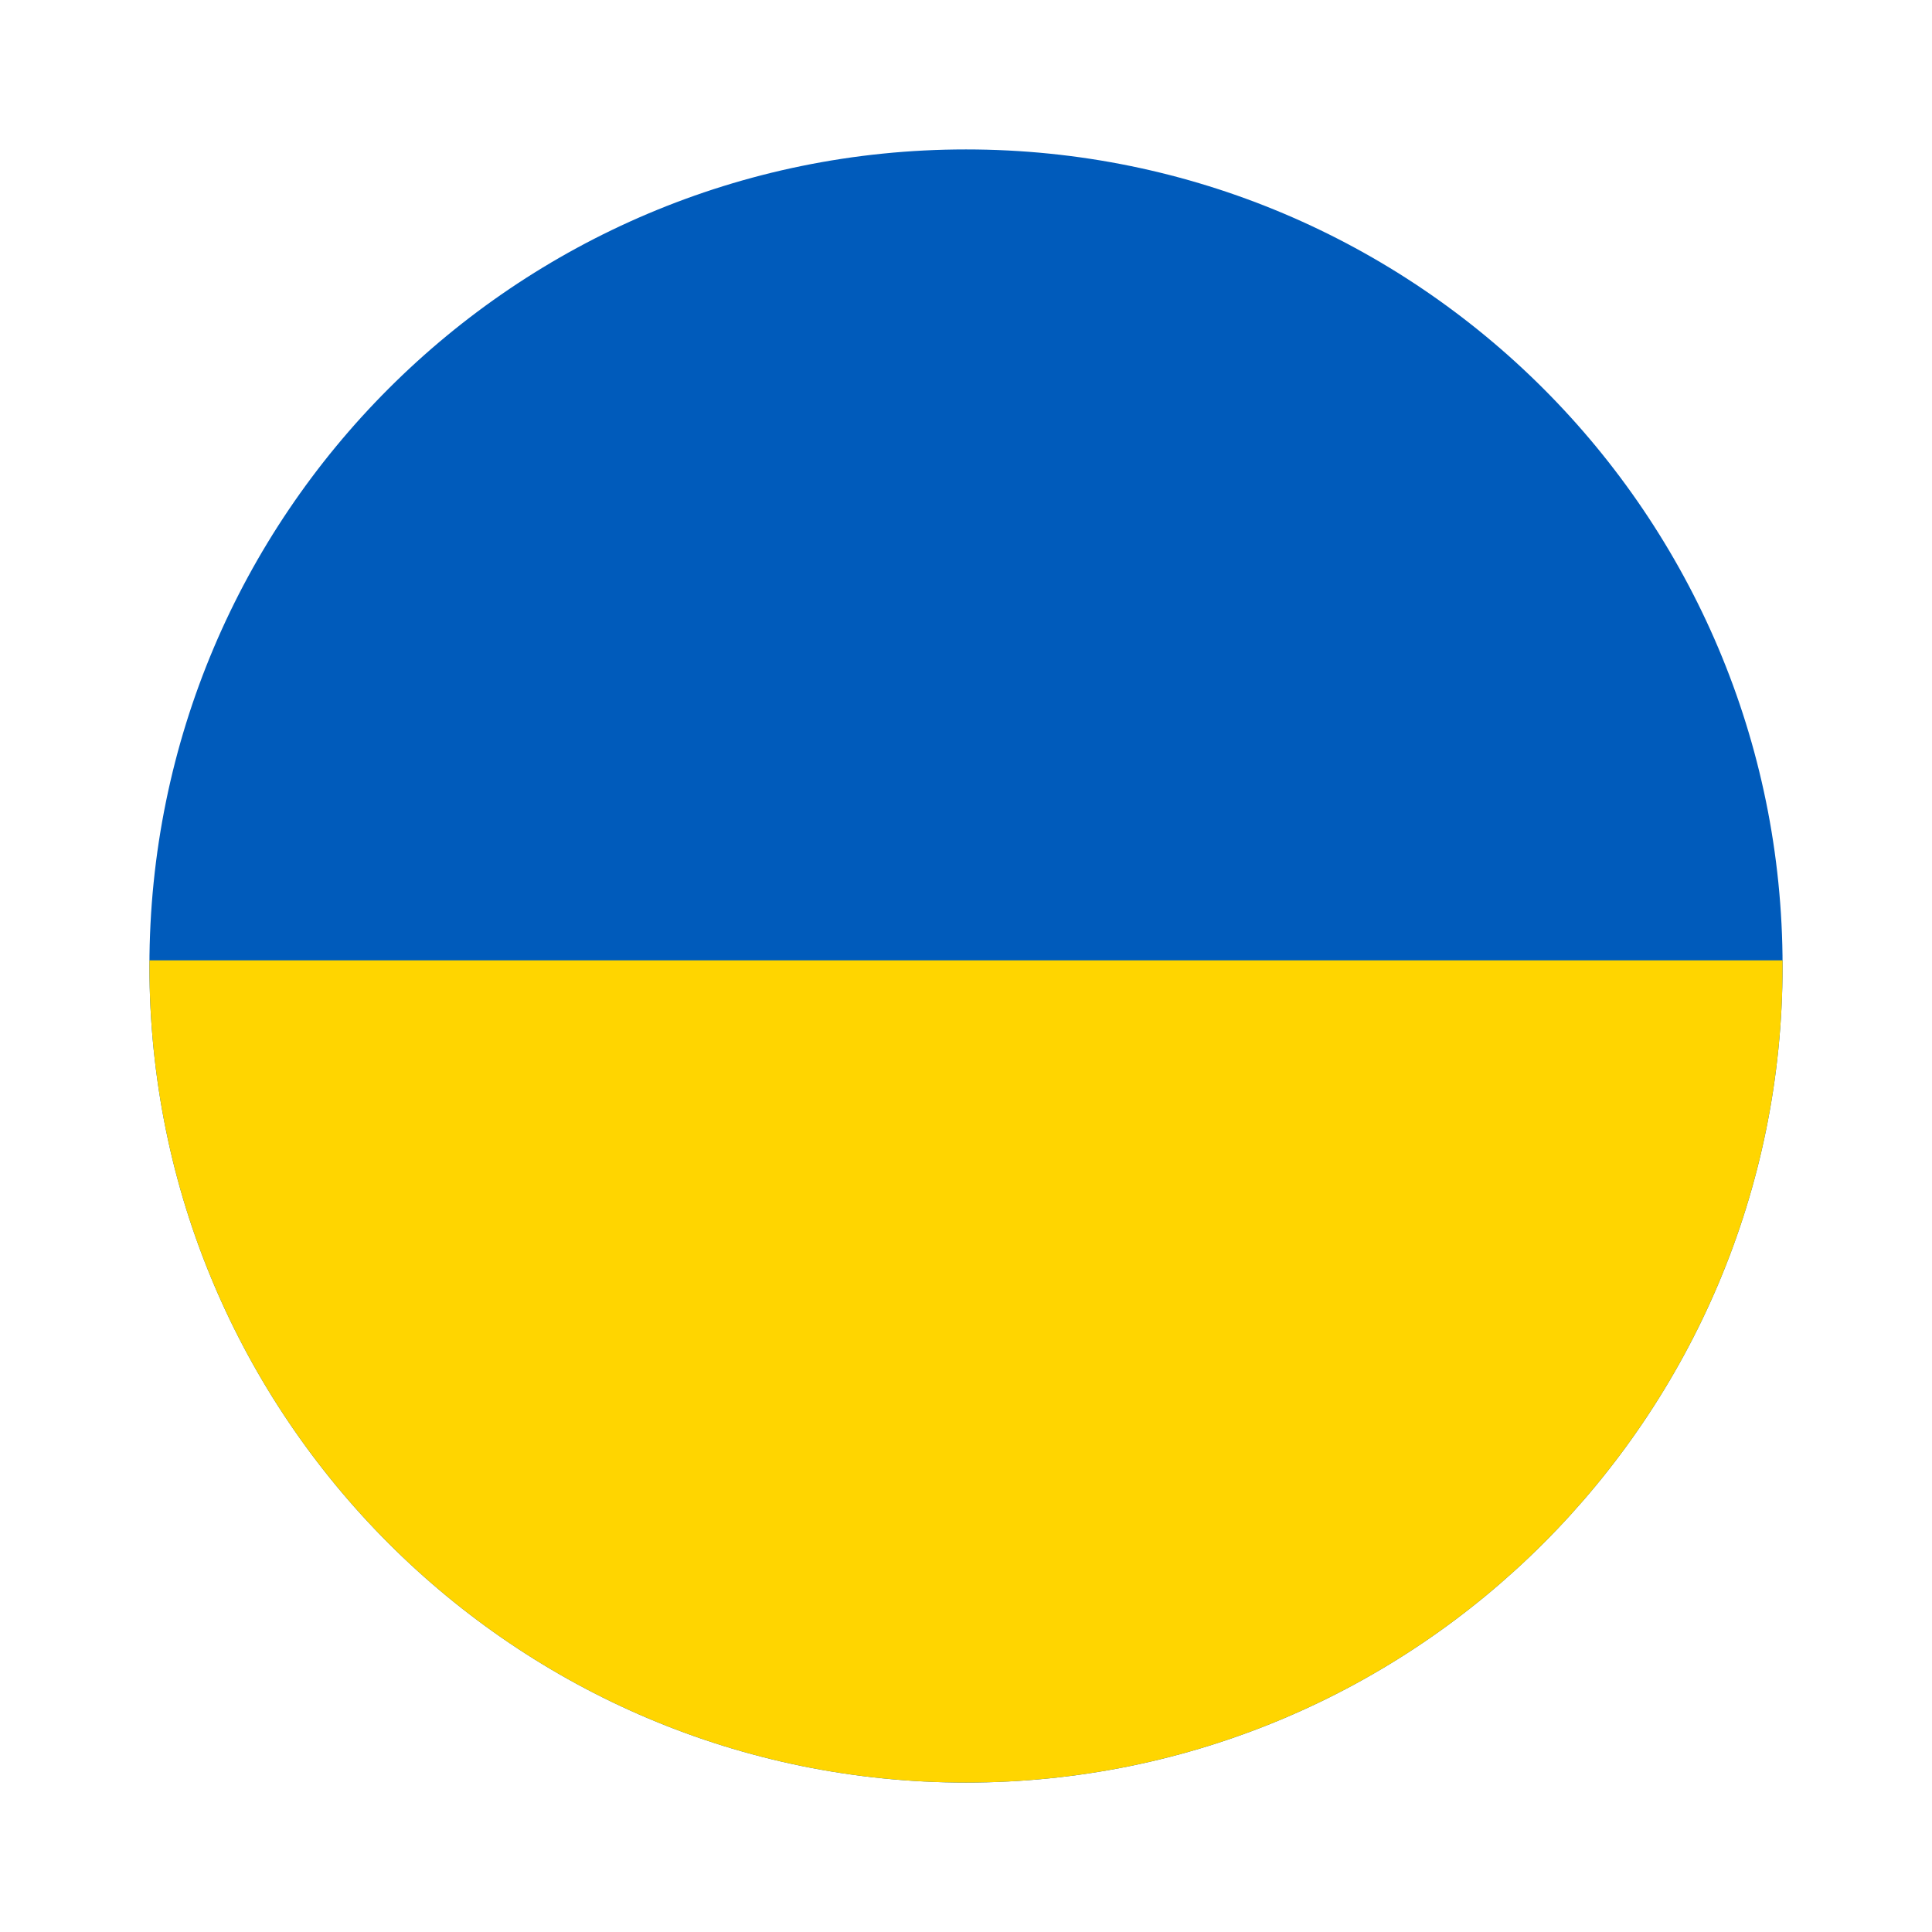
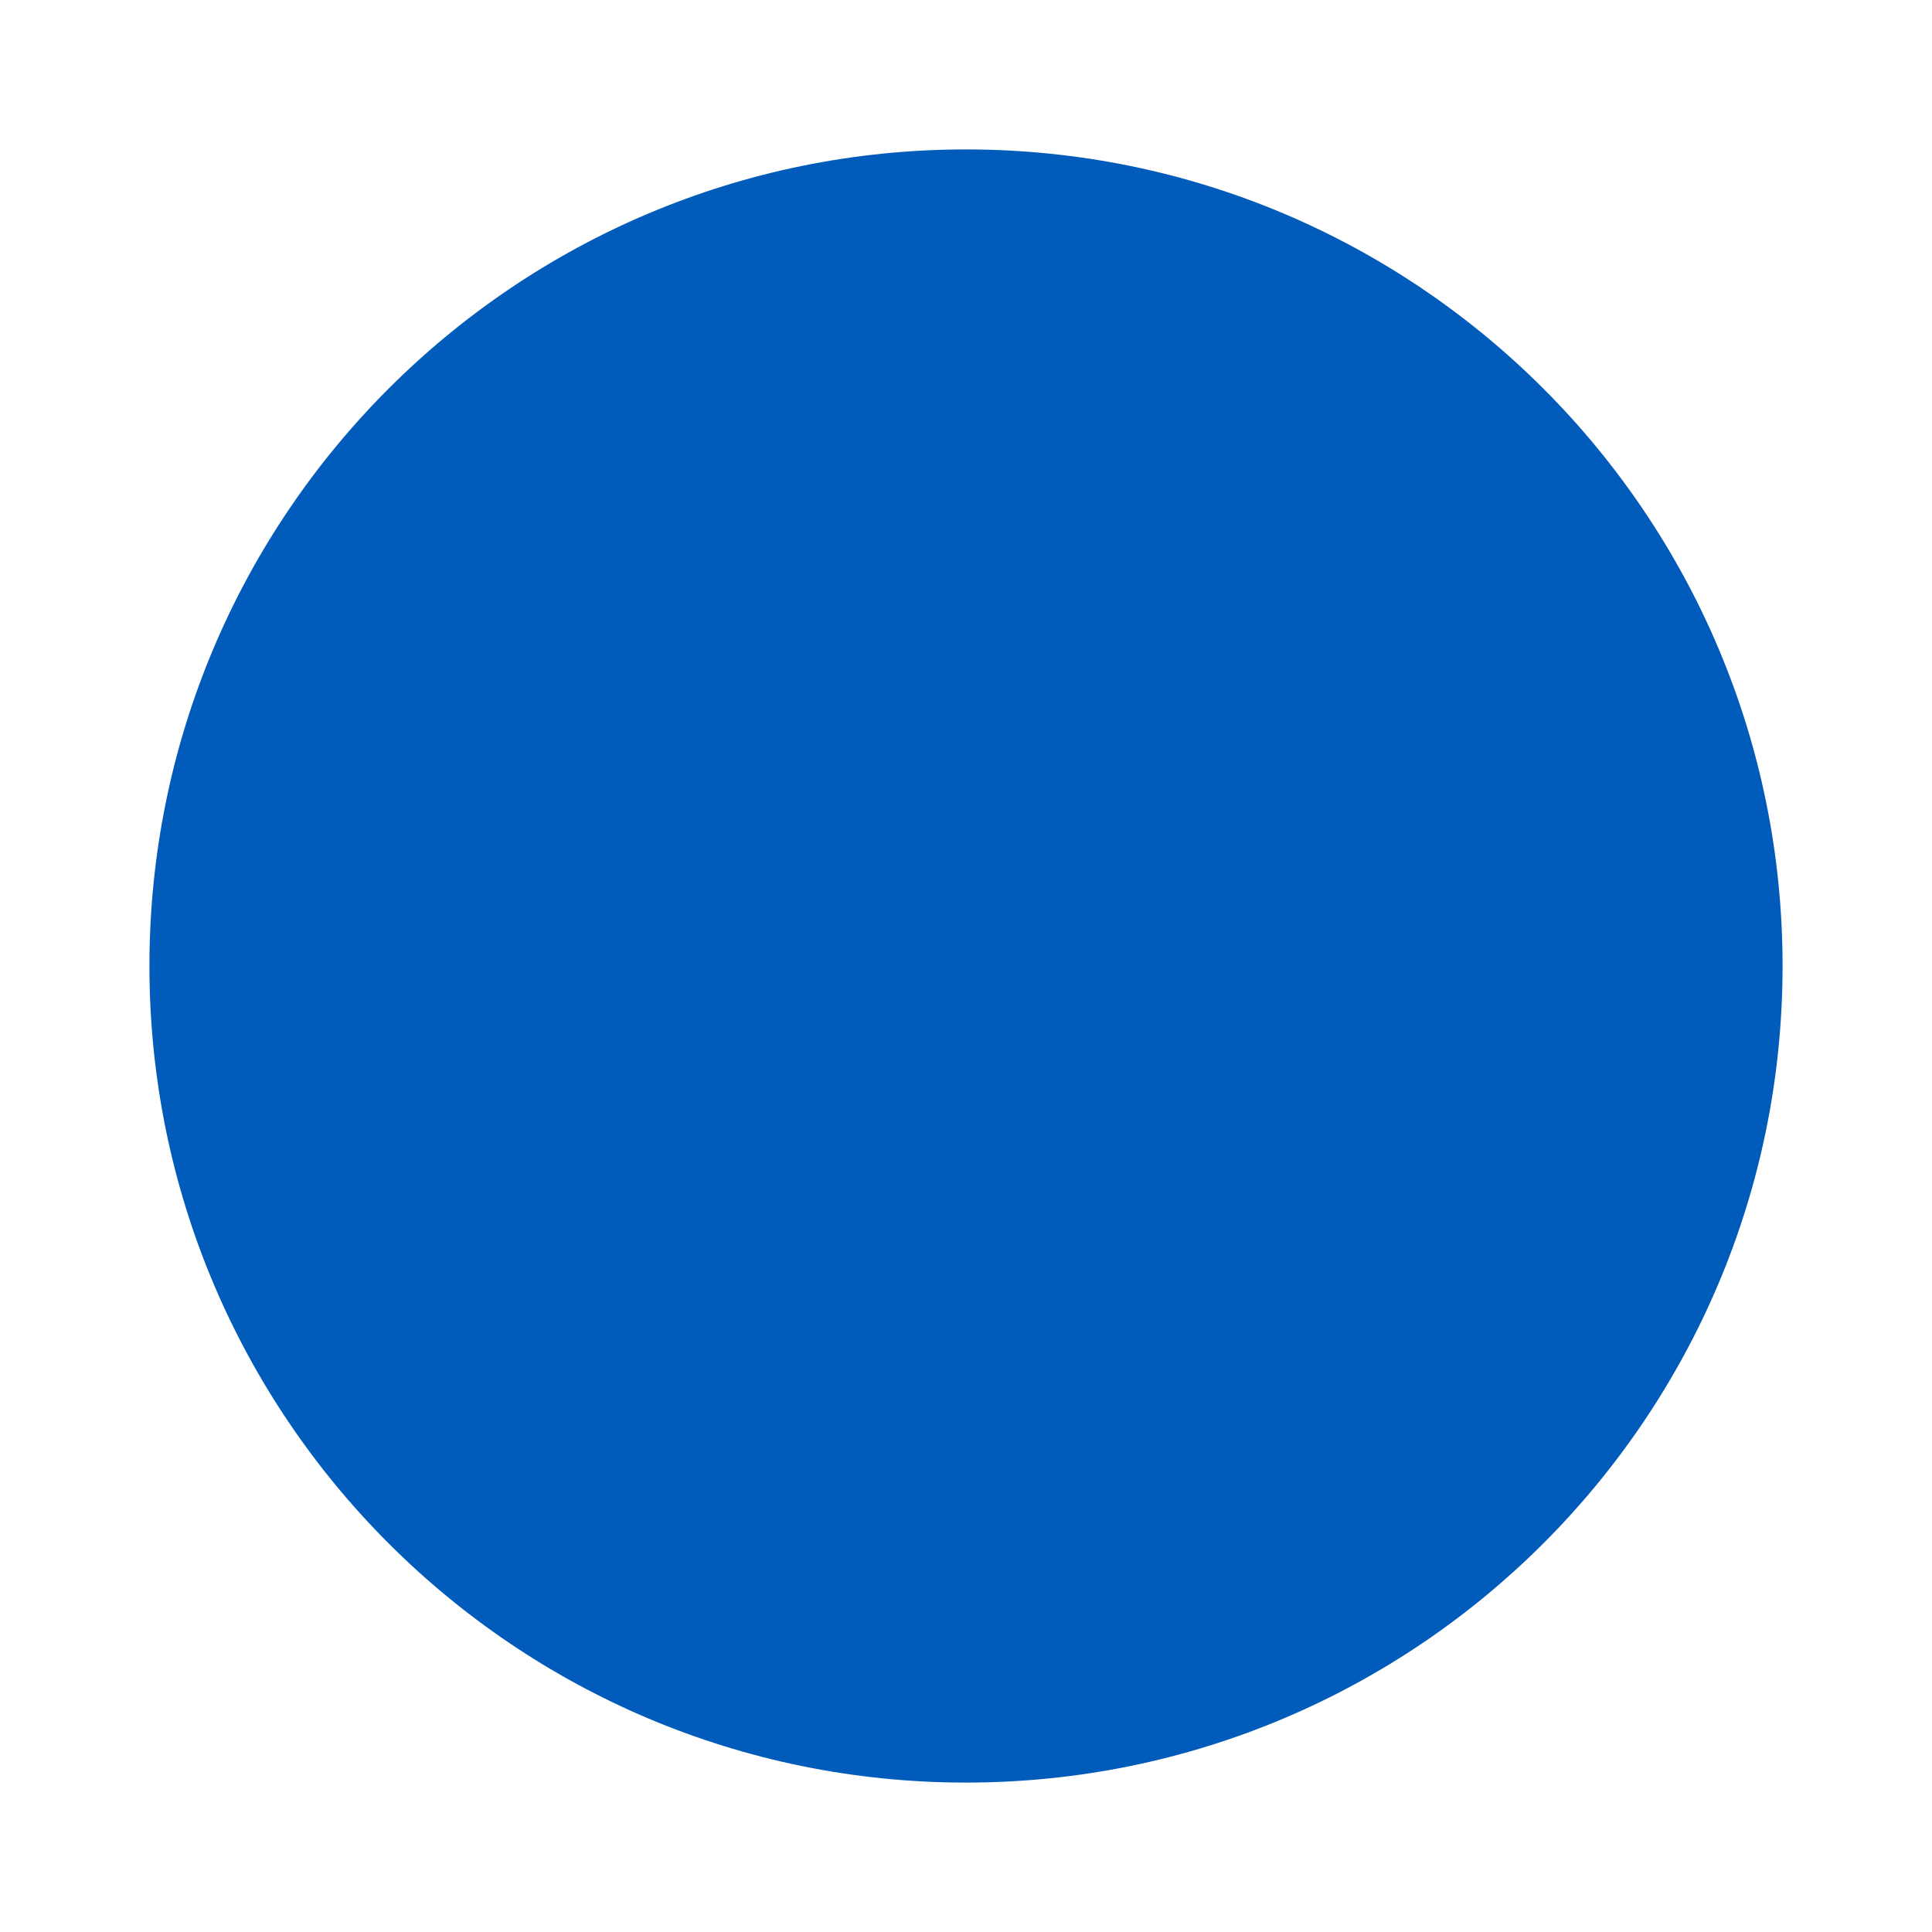
<svg xmlns="http://www.w3.org/2000/svg" version="1.1" id="Слой_1" text-rendering="geometricPrecision" image-rendering="optimizeQuality" shape-rendering="geometricPrecision" x="0px" y="0px" viewBox="0 0 512 512" style="enable-background:new 0 0 512 512;" xml:space="preserve">
  <style type="text/css"> .st0{fill:#005BBB;} .st1{fill:#FFD500;} </style>
  <g>
    <path class="st0" d="M256,39.6c119.5,0,216.4,96.9,216.4,216.4c0,119.5-96.9,216.4-216.4,216.4c-119.5,0-216.4-96.9-216.4-216.4 C39.6,136.5,136.5,39.6,256,39.6L256,39.6z" />
-     <path class="st1" d="M39.6,254.5h432.8l0,1.5c0,119.5-96.9,216.4-216.4,216.4c-119.5,0-216.4-96.9-216.4-216.4L39.6,254.5 L39.6,254.5z" />
  </g>
</svg>